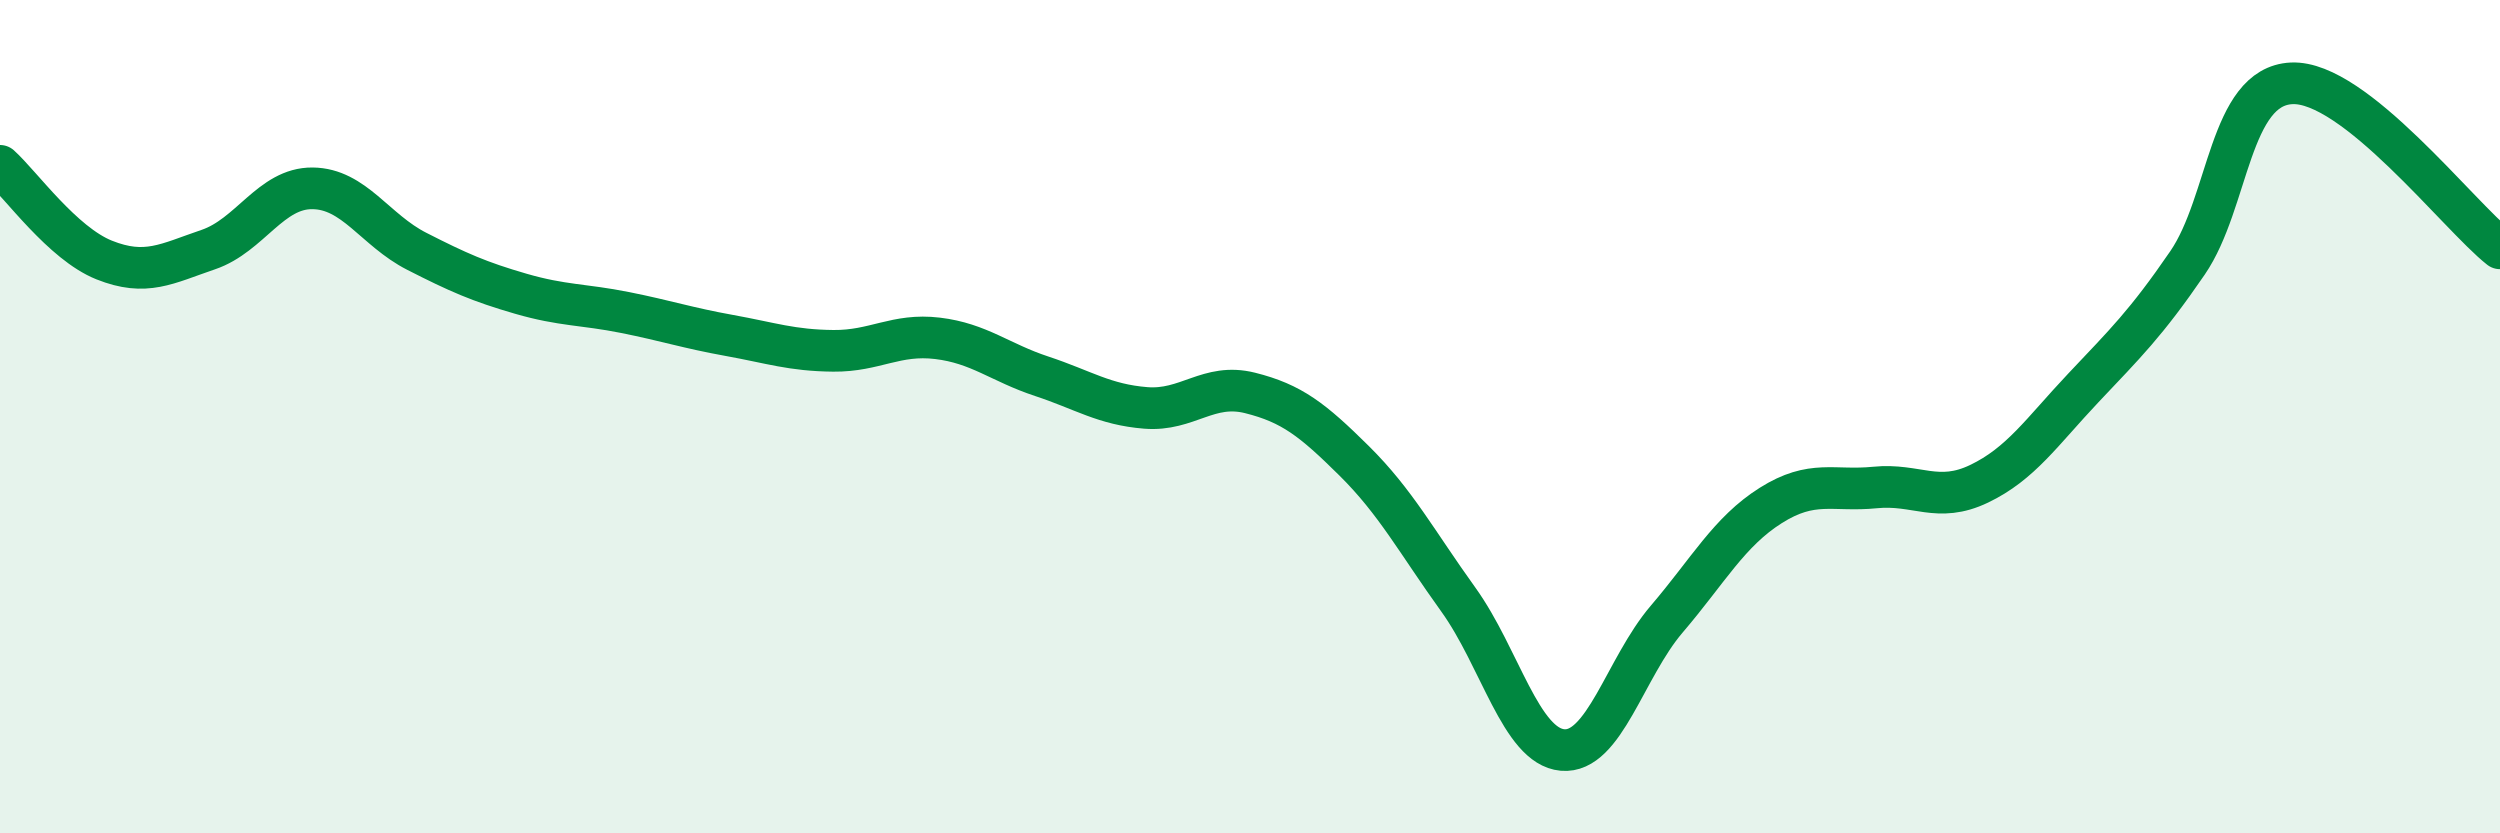
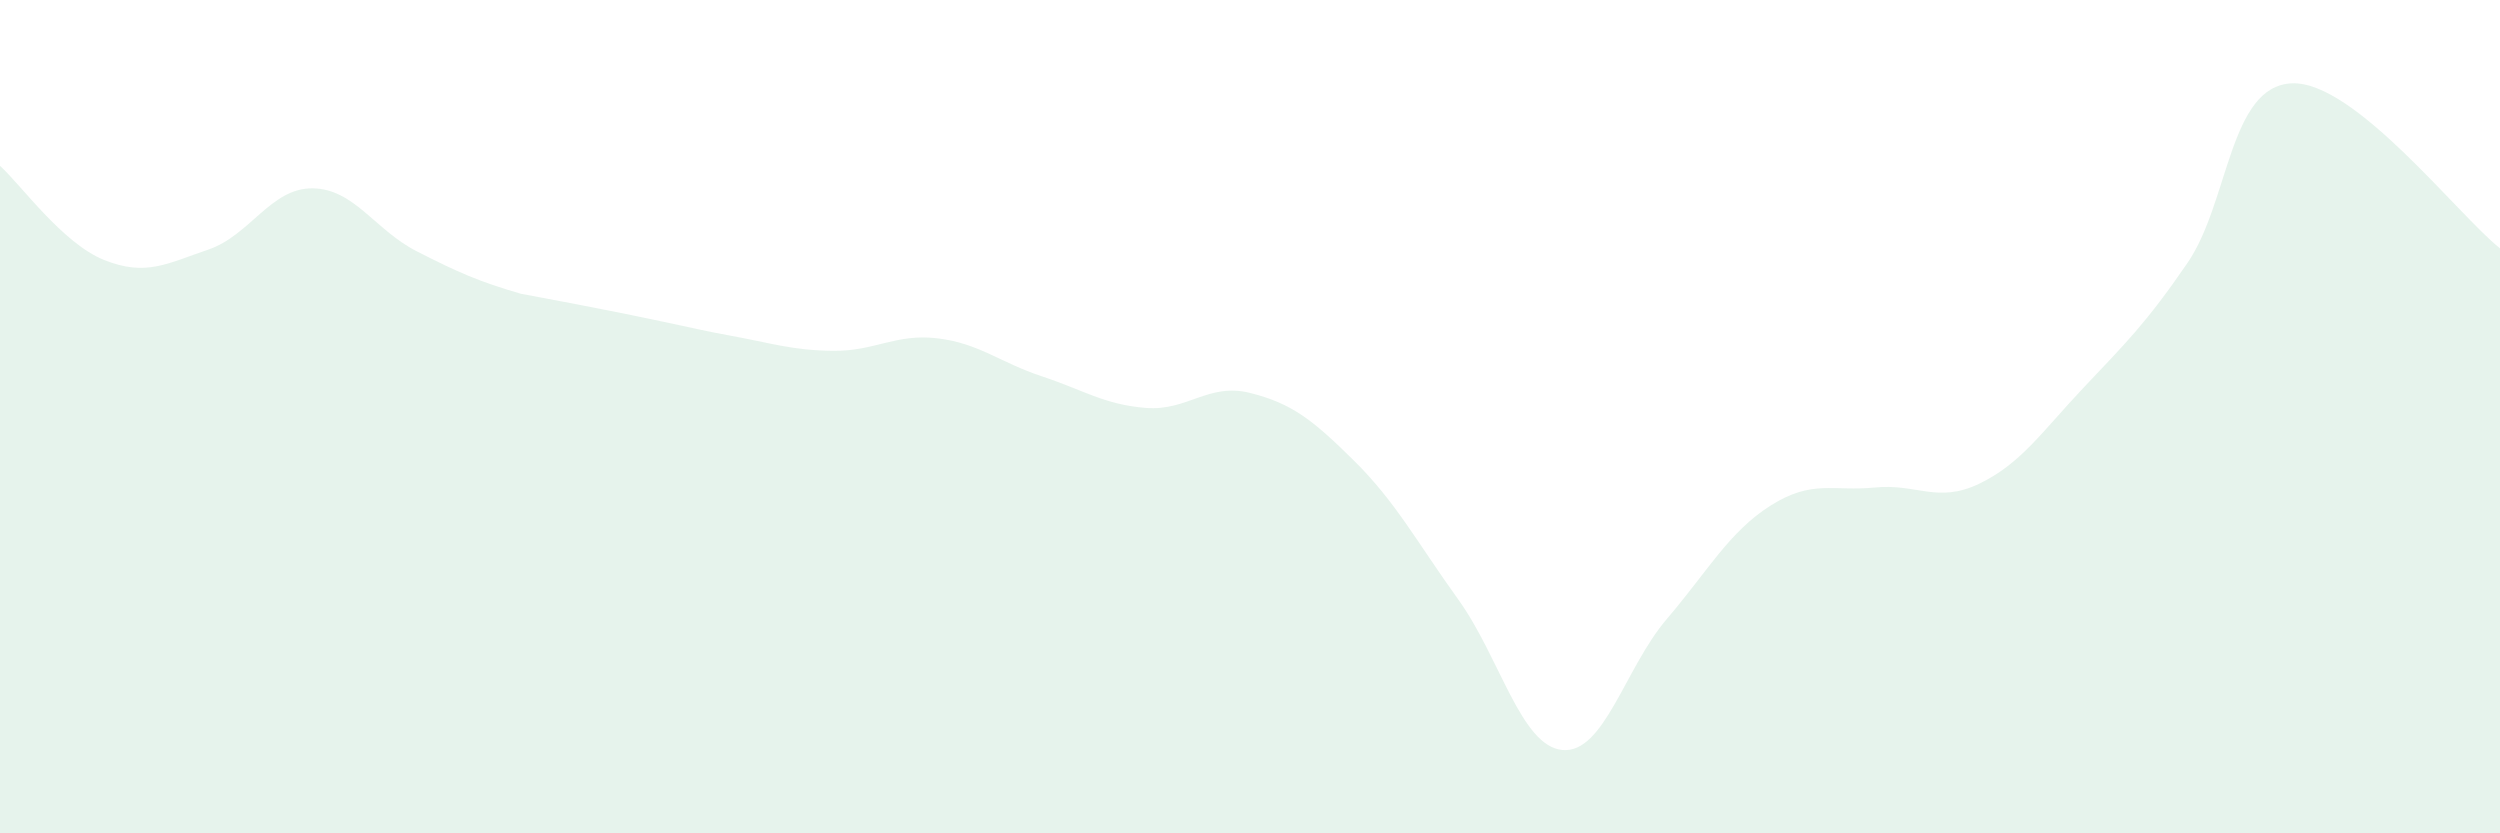
<svg xmlns="http://www.w3.org/2000/svg" width="60" height="20" viewBox="0 0 60 20">
-   <path d="M 0,3.98 C 0.5,4.43 1.5,5.84 2.5,6.24 C 3.5,6.64 4,6.33 5,5.99 C 6,5.65 6.5,4.51 7.5,4.52 C 8.5,4.53 9,5.52 10,6.03 C 11,6.54 11.5,6.76 12.5,7.05 C 13.5,7.34 14,7.3 15,7.5 C 16,7.7 16.5,7.87 17.5,8.05 C 18.5,8.23 19,8.41 20,8.42 C 21,8.43 21.5,8 22.5,8.12 C 23.5,8.24 24,8.7 25,9.03 C 26,9.36 26.5,9.71 27.5,9.79 C 28.5,9.87 29,9.18 30,9.43 C 31,9.68 31.5,10.07 32.5,11.06 C 33.5,12.05 34,13 35,14.39 C 36,15.78 36.5,17.91 37.5,18 C 38.5,18.09 39,16.03 40,14.86 C 41,13.69 41.5,12.76 42.5,12.13 C 43.5,11.5 44,11.8 45,11.7 C 46,11.6 46.5,12.09 47.5,11.61 C 48.5,11.13 49,10.37 50,9.31 C 51,8.25 51.5,7.77 52.5,6.31 C 53.5,4.85 53.5,2.07 55,2 C 56.5,1.93 59,5.17 60,5.96L60 20L0 20Z" fill="#008740" opacity="0.1" stroke-linecap="round" stroke-linejoin="round" />
-   <path d="M 0,3.98 C 0.5,4.43 1.5,5.84 2.5,6.24 C 3.5,6.64 4,6.33 5,5.99 C 6,5.65 6.5,4.51 7.5,4.52 C 8.5,4.53 9,5.52 10,6.03 C 11,6.54 11.5,6.76 12.5,7.05 C 13.5,7.34 14,7.3 15,7.5 C 16,7.7 16.5,7.87 17.5,8.05 C 18.5,8.23 19,8.41 20,8.42 C 21,8.43 21.5,8 22.5,8.12 C 23.5,8.24 24,8.7 25,9.03 C 26,9.36 26.5,9.71 27.5,9.79 C 28.5,9.87 29,9.18 30,9.43 C 31,9.68 31.5,10.07 32.5,11.06 C 33.5,12.05 34,13 35,14.39 C 36,15.78 36.5,17.91 37.5,18 C 38.5,18.09 39,16.03 40,14.86 C 41,13.69 41.5,12.76 42.5,12.13 C 43.5,11.5 44,11.8 45,11.7 C 46,11.6 46.5,12.09 47.5,11.61 C 48.5,11.13 49,10.37 50,9.31 C 51,8.25 51.5,7.77 52.5,6.31 C 53.5,4.85 53.5,2.07 55,2 C 56.5,1.93 59,5.17 60,5.96" stroke="#008740" stroke-width="1" fill="none" stroke-linecap="round" stroke-linejoin="round" />
+   <path d="M 0,3.98 C 0.5,4.43 1.5,5.84 2.5,6.24 C 3.5,6.64 4,6.33 5,5.99 C 6,5.65 6.5,4.51 7.5,4.52 C 8.5,4.53 9,5.52 10,6.03 C 11,6.54 11.5,6.76 12.5,7.05 C 16,7.7 16.5,7.87 17.5,8.05 C 18.5,8.23 19,8.41 20,8.42 C 21,8.43 21.5,8 22.5,8.12 C 23.5,8.24 24,8.7 25,9.03 C 26,9.36 26.5,9.71 27.5,9.79 C 28.5,9.87 29,9.18 30,9.43 C 31,9.68 31.5,10.07 32.5,11.06 C 33.5,12.05 34,13 35,14.39 C 36,15.78 36.5,17.91 37.5,18 C 38.5,18.09 39,16.03 40,14.86 C 41,13.69 41.5,12.76 42.5,12.13 C 43.5,11.5 44,11.8 45,11.7 C 46,11.6 46.5,12.09 47.5,11.61 C 48.5,11.13 49,10.37 50,9.31 C 51,8.25 51.5,7.77 52.5,6.31 C 53.5,4.85 53.5,2.07 55,2 C 56.5,1.93 59,5.17 60,5.96L60 20L0 20Z" fill="#008740" opacity="0.1" stroke-linecap="round" stroke-linejoin="round" />
</svg>